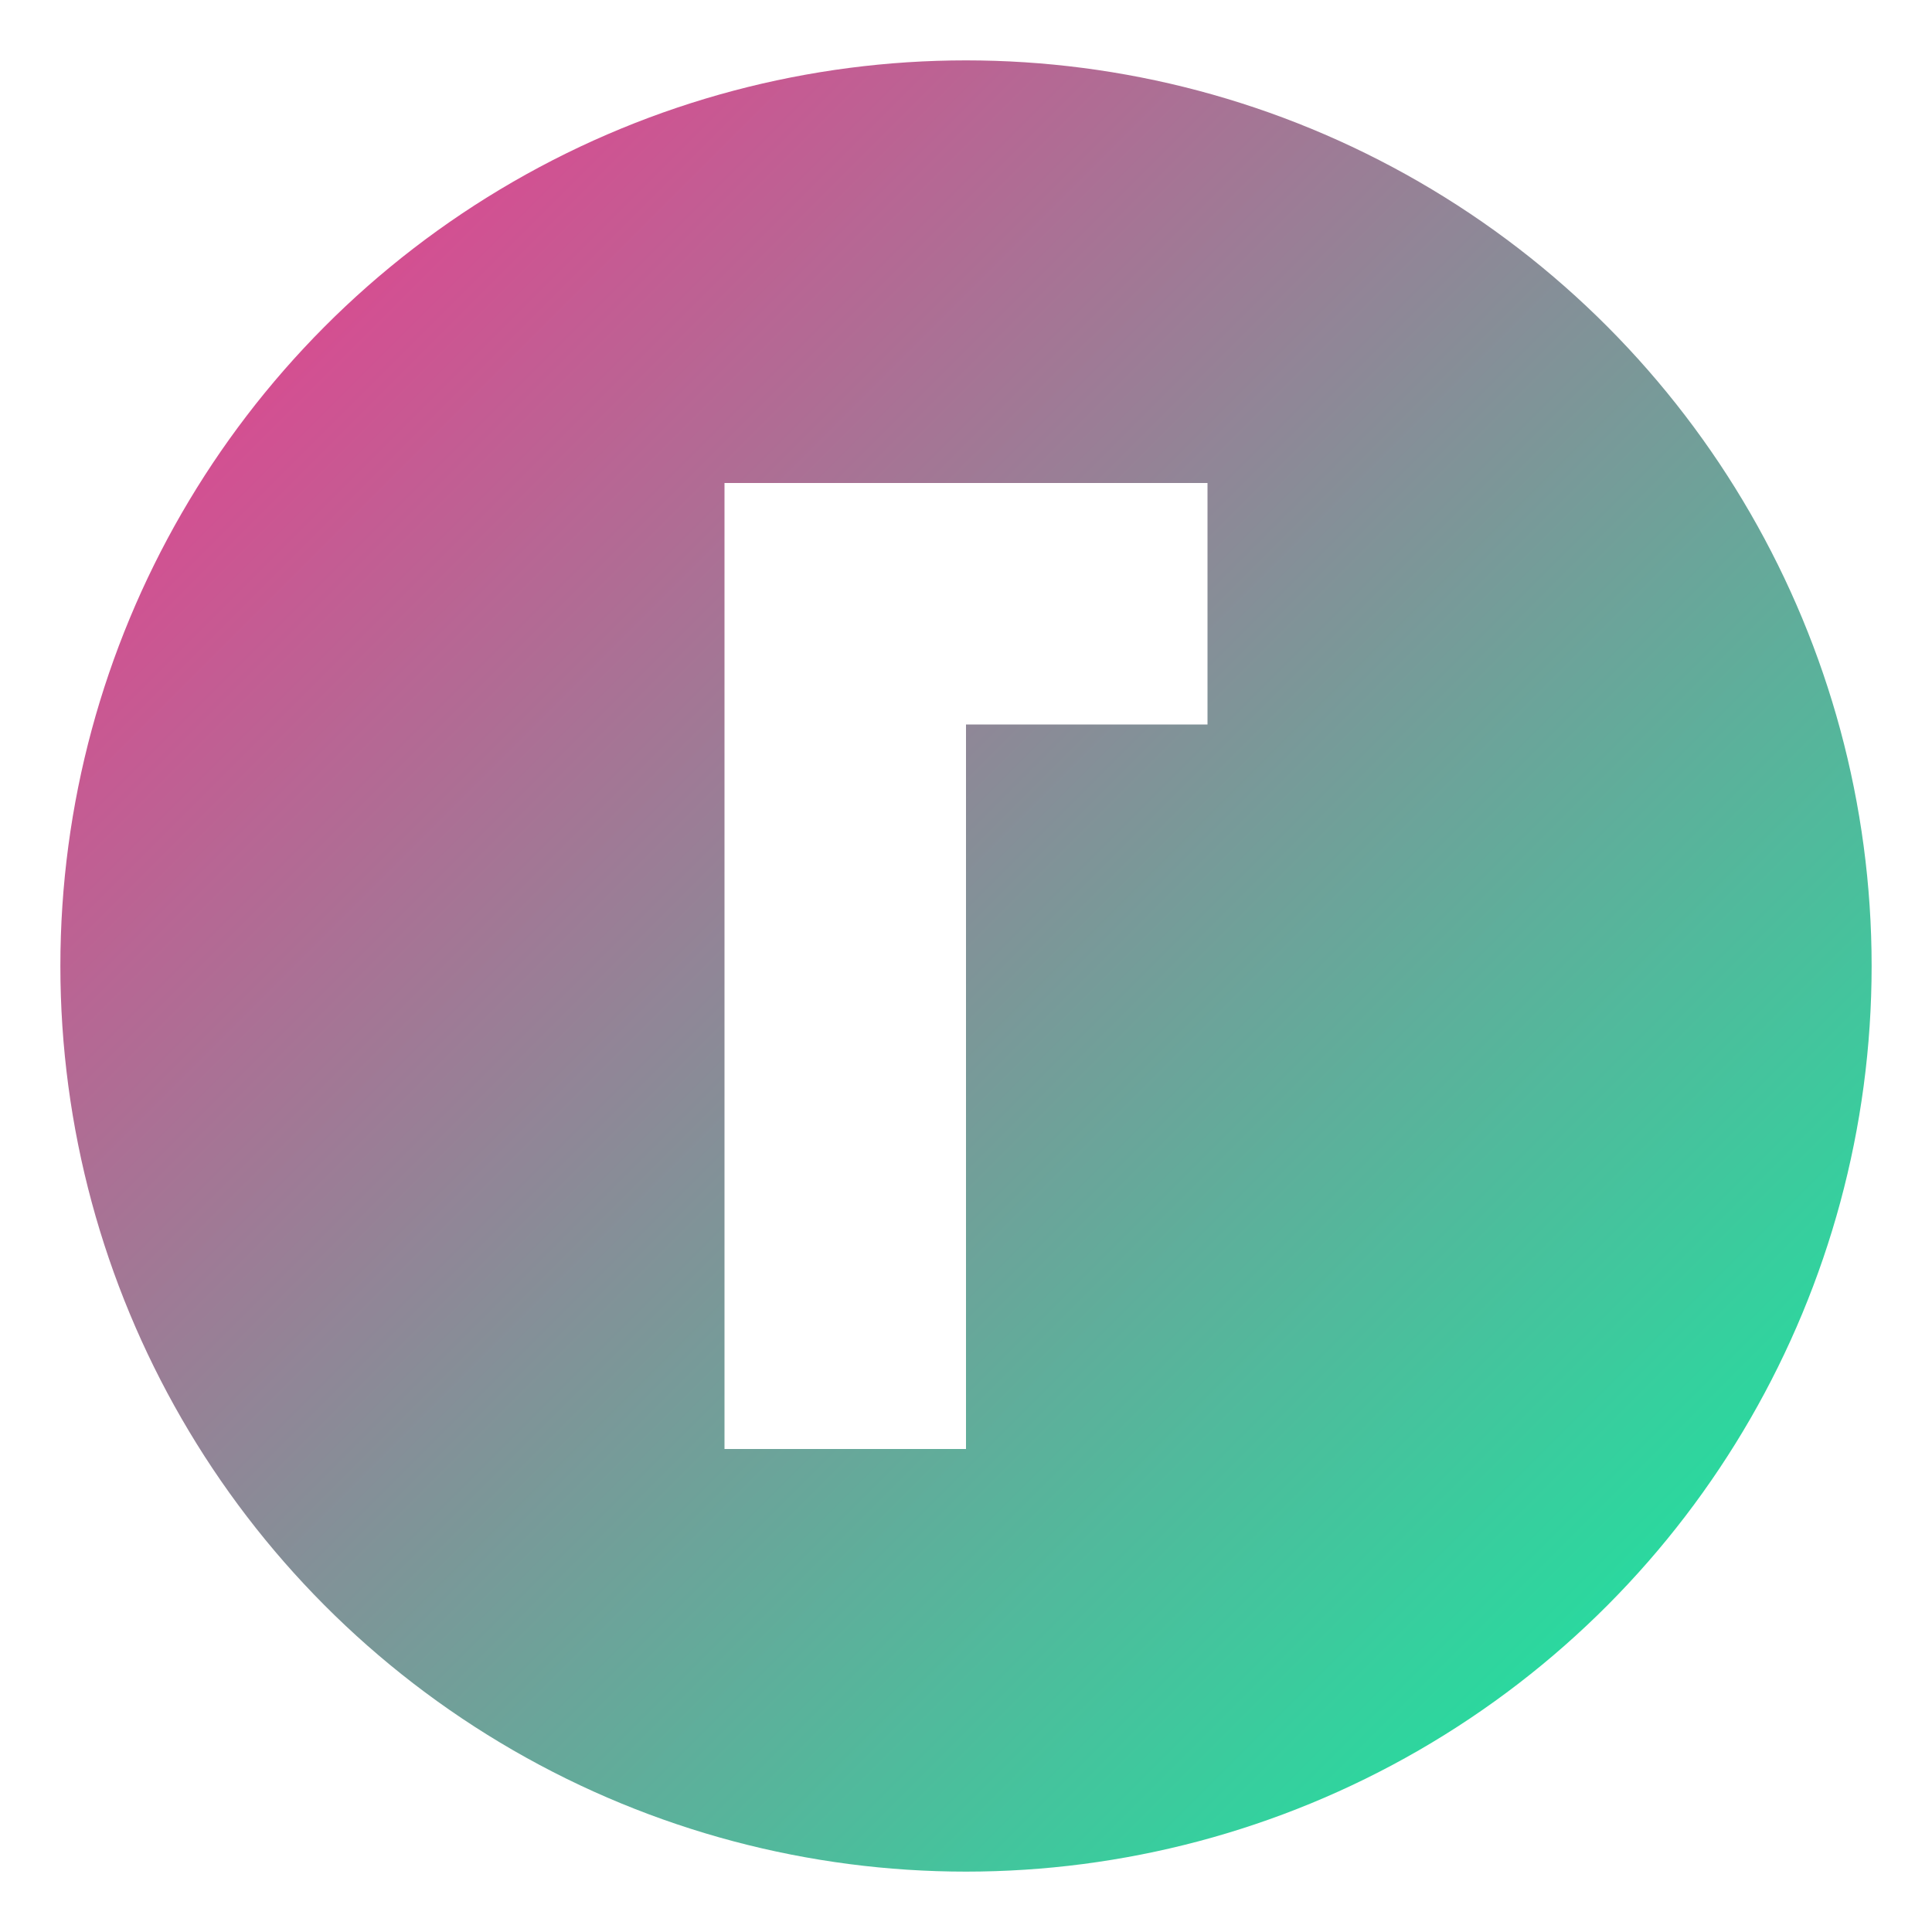
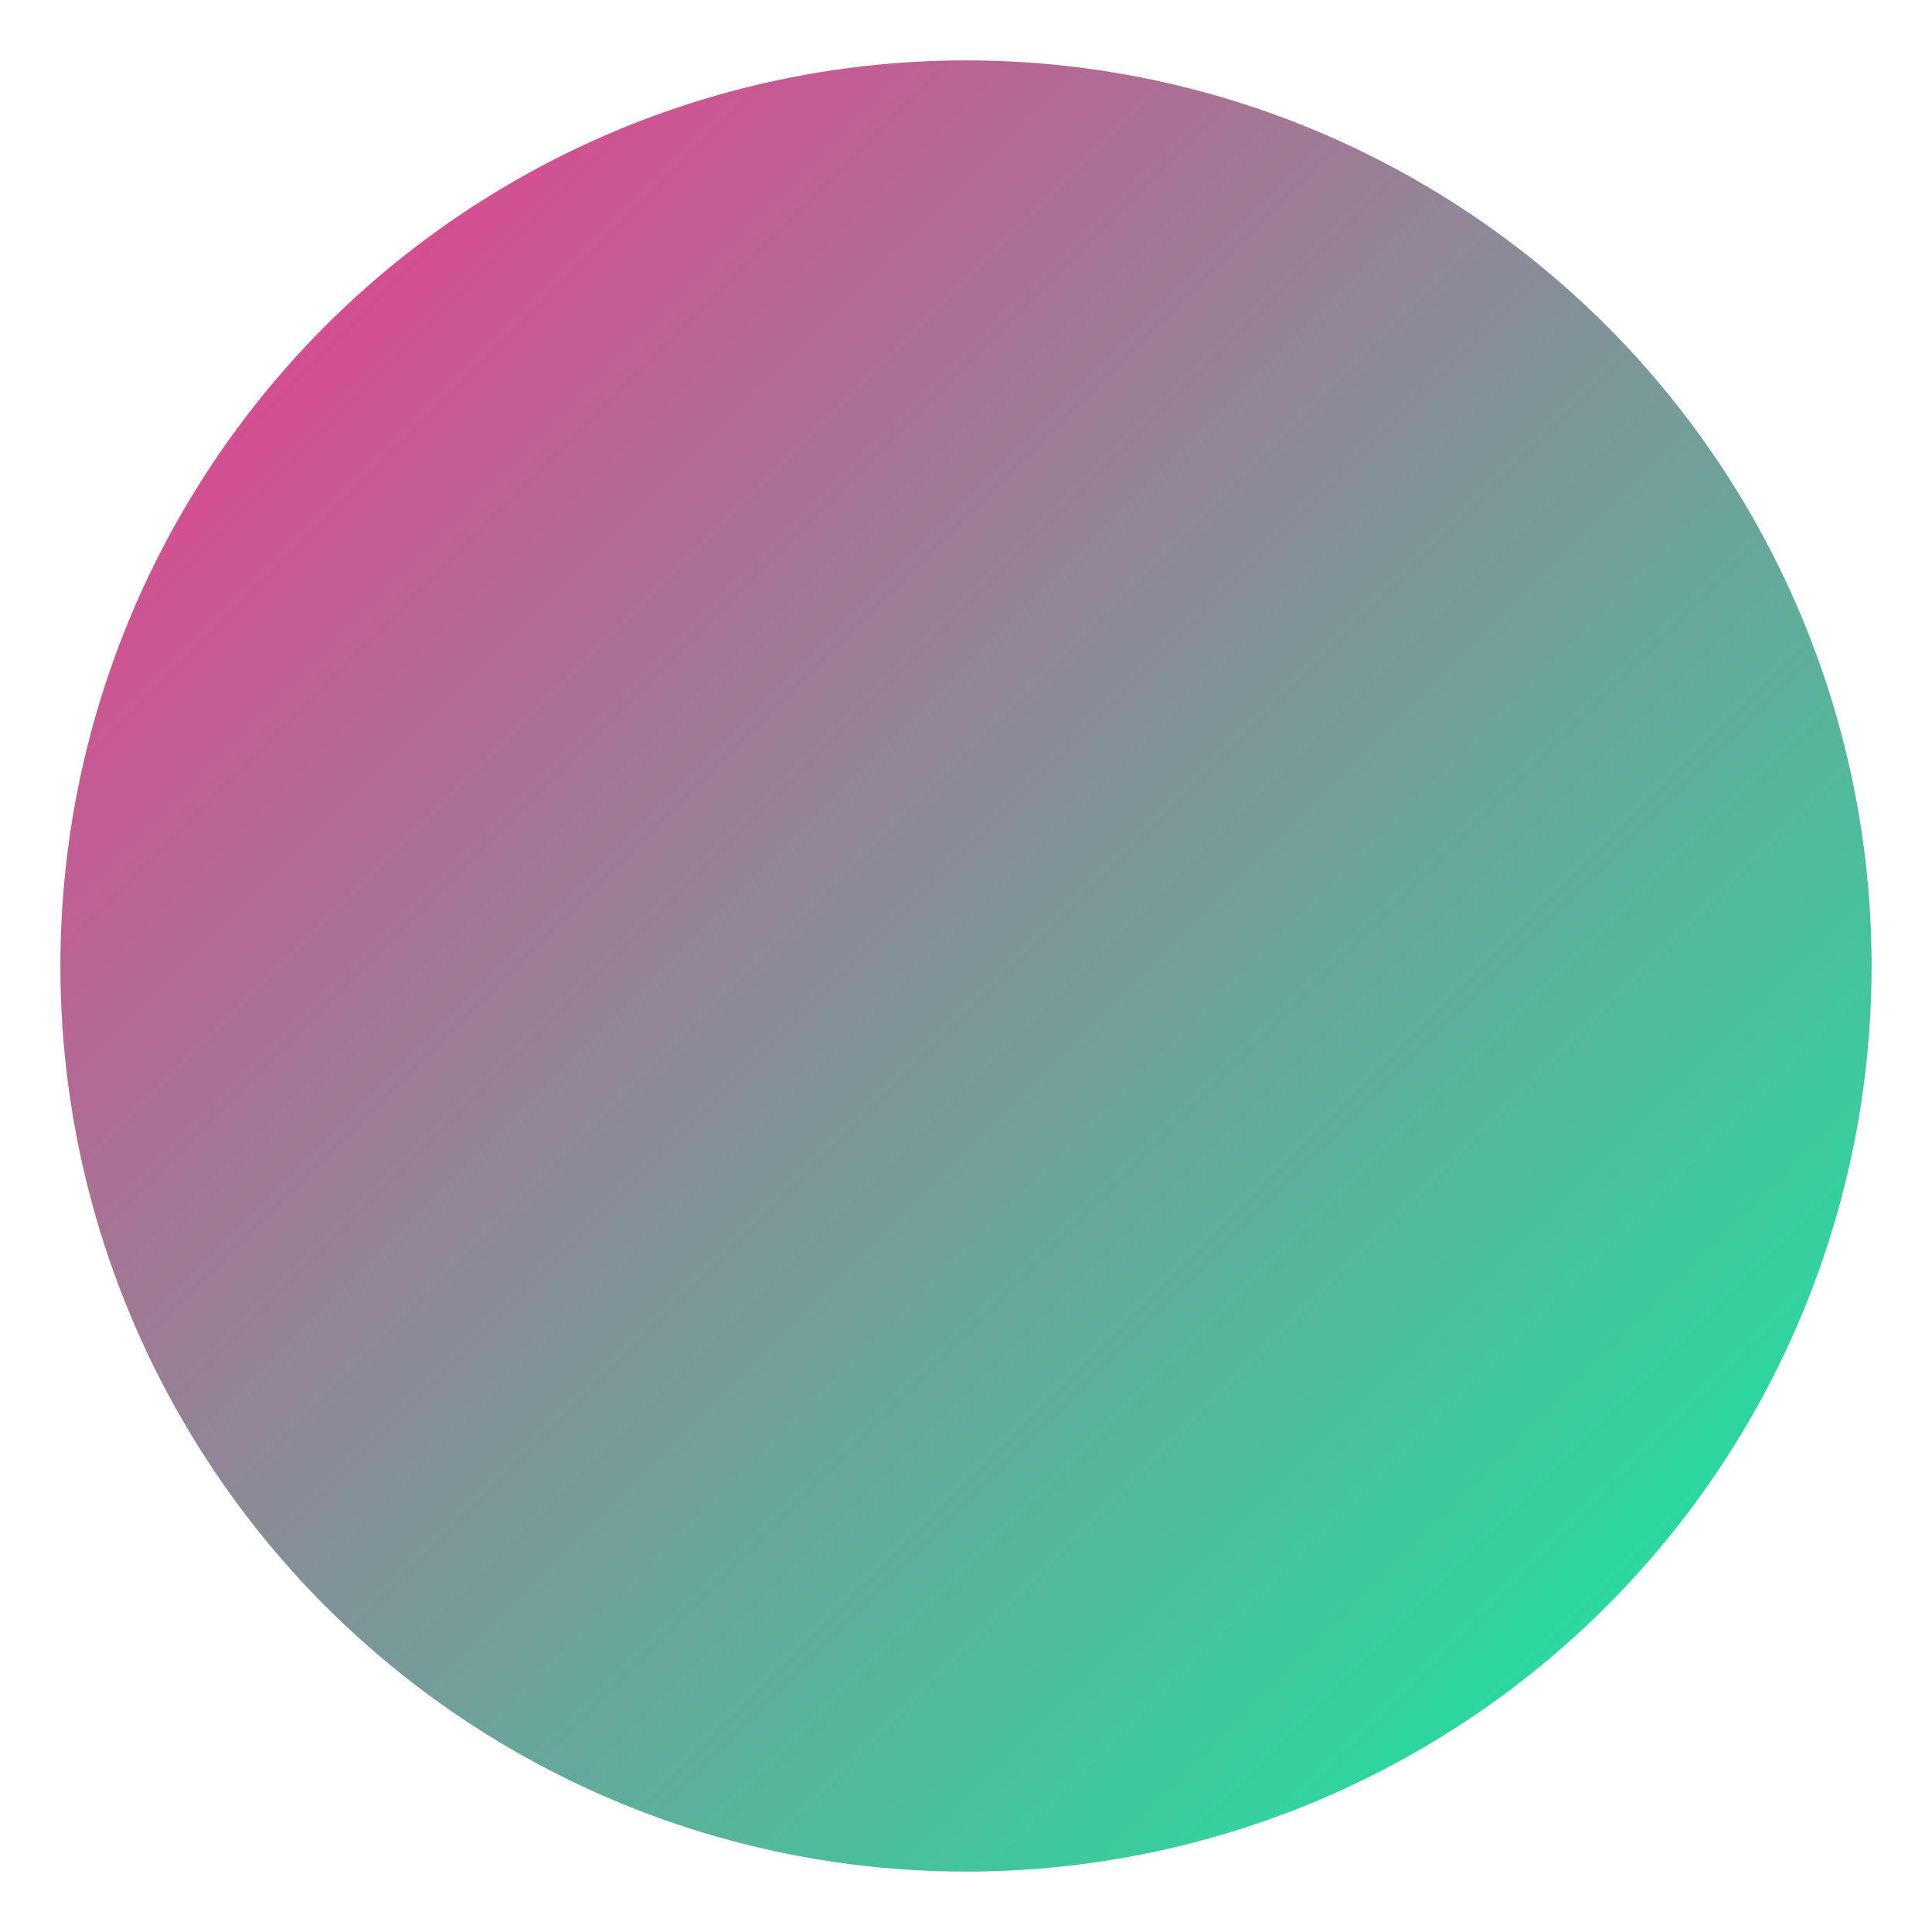
<svg xmlns="http://www.w3.org/2000/svg" width="32" height="32" viewBox="0 0 32 32" fill="none">
  <circle cx="16" cy="16" r="15" fill="url(#gradient)" />
-   <path d="M12 8H20V12H16V24H12V8Z" fill="white" filter="url(#neon)" />
  <defs>
    <linearGradient id="gradient" x1="0" y1="0" x2="32" y2="32" gradientUnits="userSpaceOnUse">
      <stop offset="0%" stop-color="#ff2c8e" />
      <stop offset="100%" stop-color="#00fba2" />
    </linearGradient>
    <filter id="neon" x="-50%" y="-50%" width="200%" height="200%">
      <feGaussianBlur stdDeviation="2" result="blur" />
      <feComposite in="SourceGraphic" in2="blur" operator="over" />
    </filter>
  </defs>
</svg>